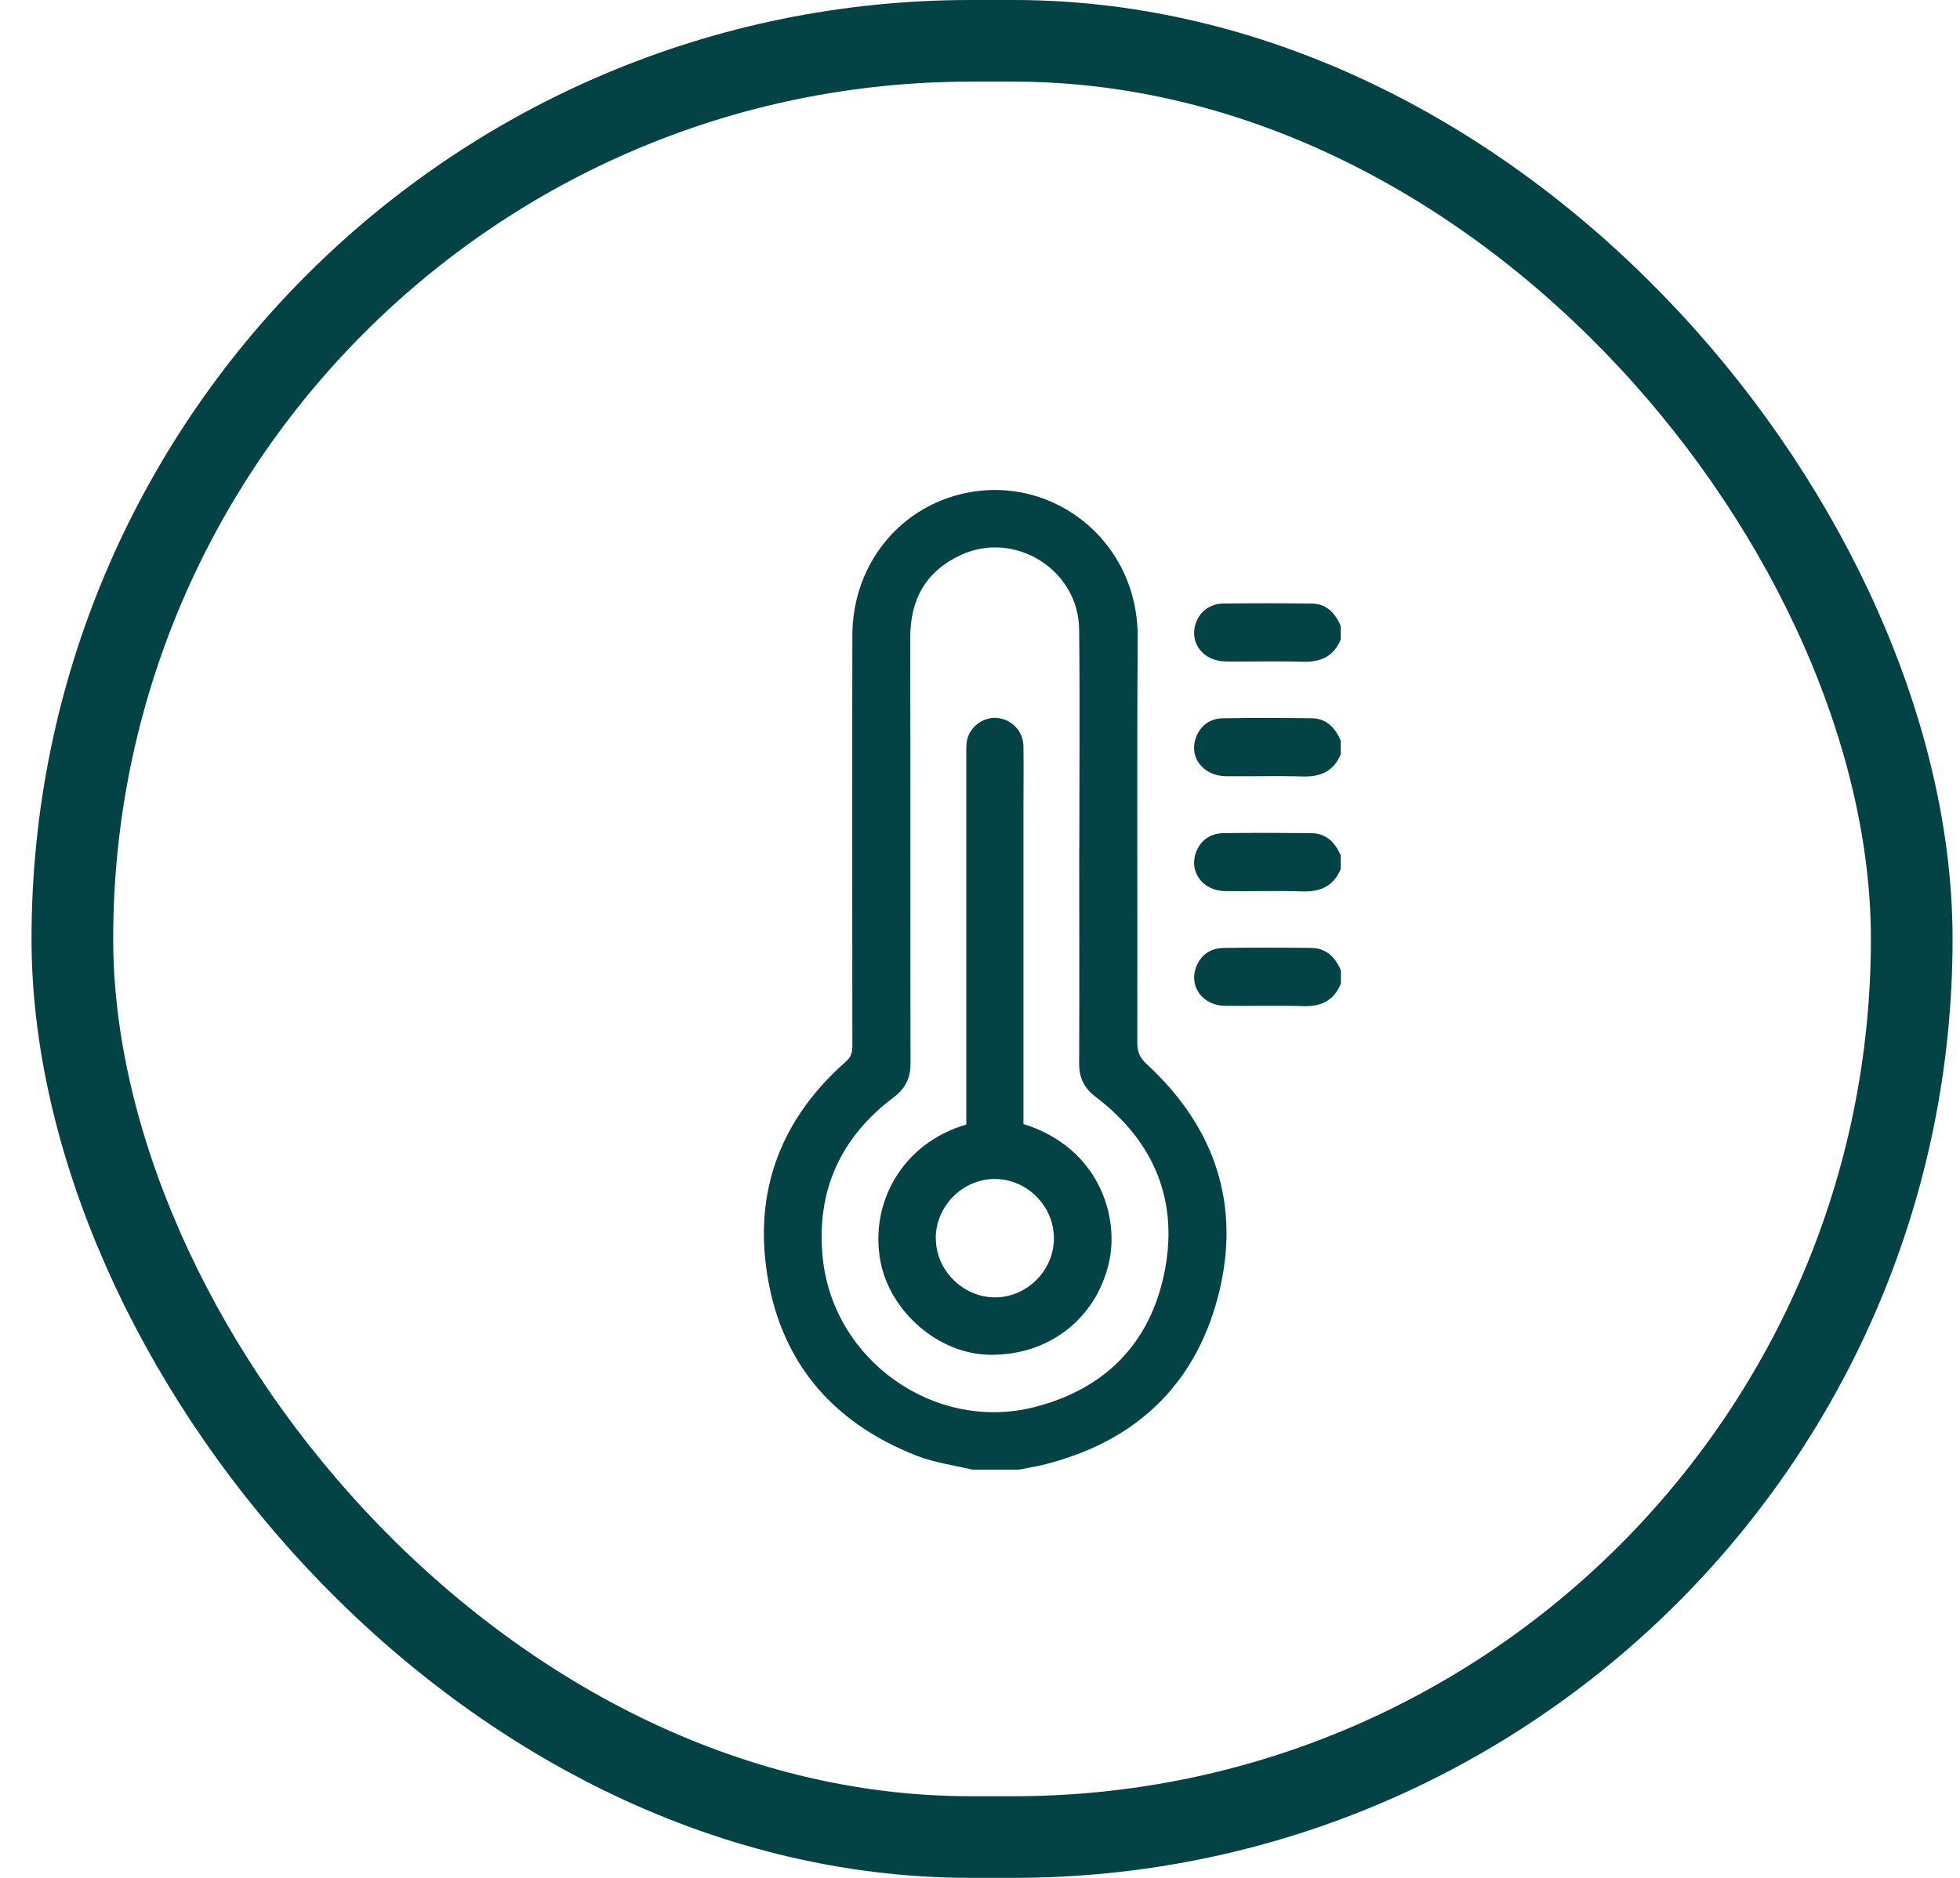
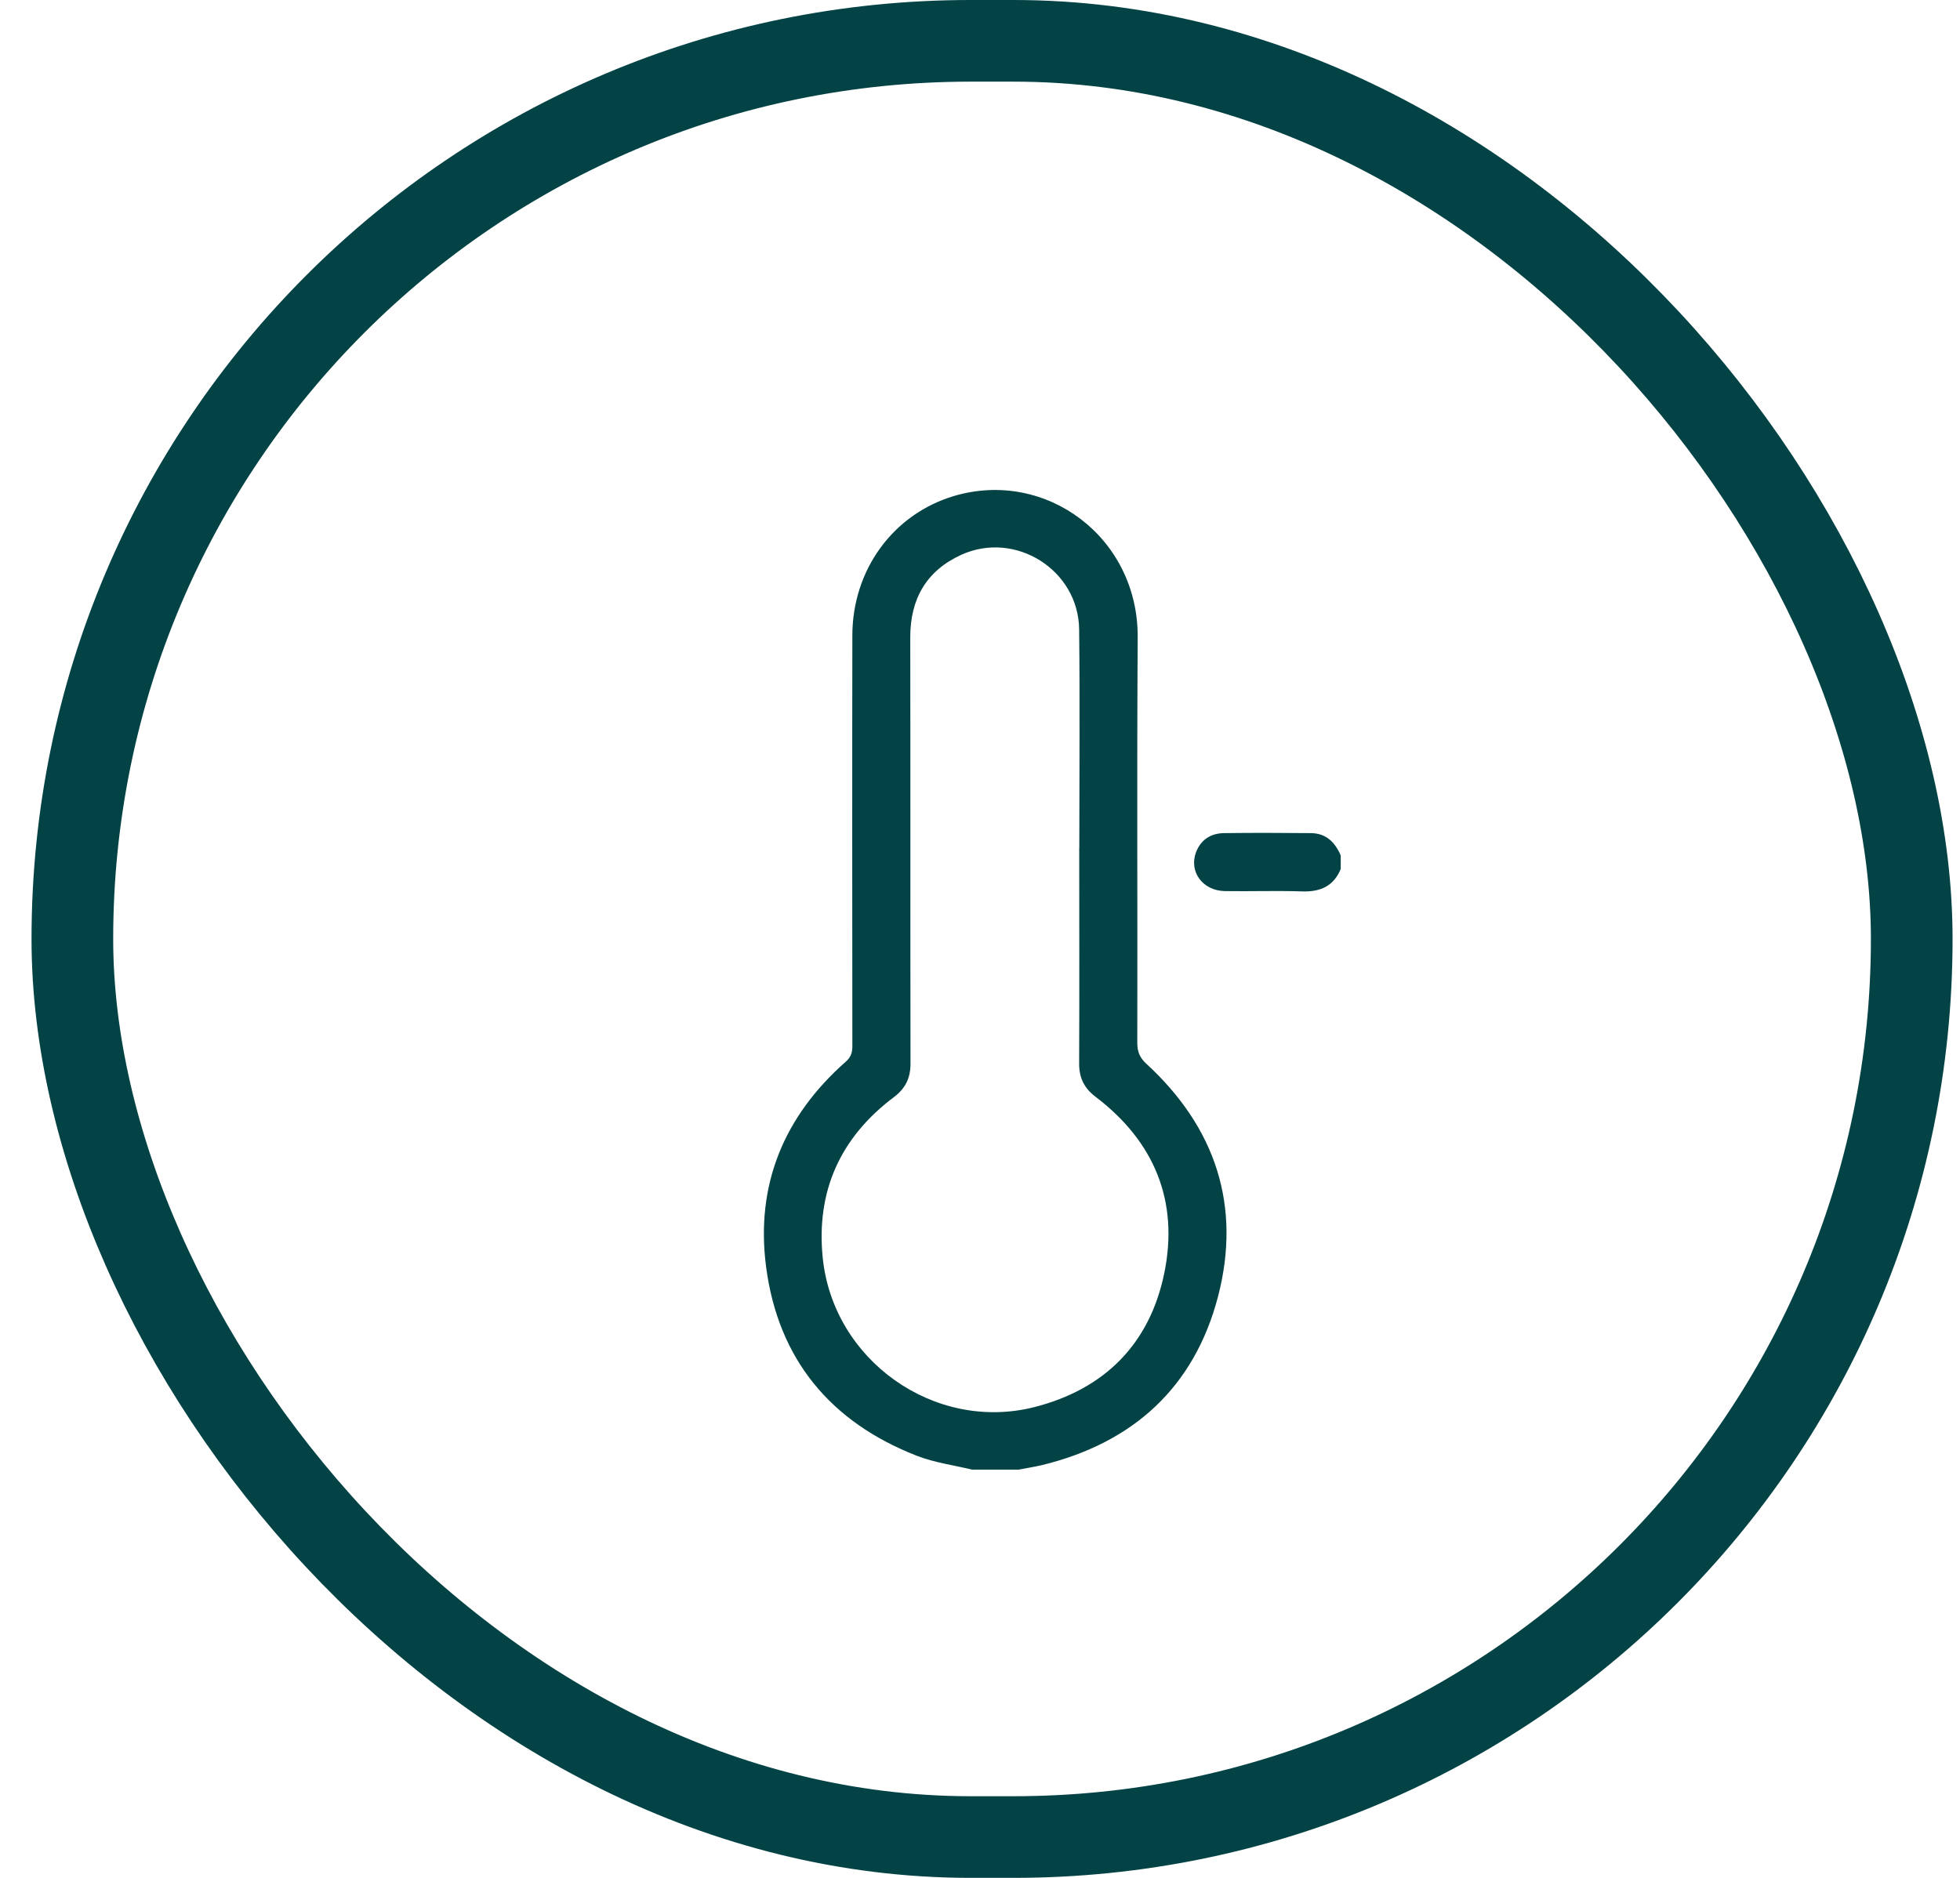
<svg xmlns="http://www.w3.org/2000/svg" width="24" height="23" viewBox="0 0 24 23" fill="none">
  <rect x="0.886" y="0.5" width="22.523" height="22" rx="11" stroke="#034245" />
  <g clip-path="url(#clip0_1042_3681)">
    <path d="M11.903 18C11.677 17.945 11.442 17.914 11.228 17.831C10.17 17.418 9.53 16.649 9.381 15.518C9.249 14.513 9.599 13.671 10.358 13.002C10.422 12.946 10.437 12.888 10.437 12.81C10.436 11.136 10.434 9.46 10.437 7.785C10.437 6.979 10.937 6.297 11.681 6.075C12.809 5.741 13.938 6.583 13.931 7.805C13.92 9.461 13.93 11.117 13.926 12.773C13.926 12.882 13.956 12.955 14.039 13.031C14.884 13.809 15.204 14.77 14.914 15.882C14.623 16.993 13.874 17.672 12.761 17.944C12.663 17.967 12.565 17.982 12.466 18.001H11.904L11.903 18ZM13.218 10.381H13.216C13.216 9.49 13.224 8.601 13.214 7.71C13.207 6.981 12.432 6.493 11.769 6.796C11.343 6.991 11.146 7.336 11.146 7.805C11.149 9.547 11.146 11.289 11.149 13.03C11.149 13.204 11.086 13.332 10.945 13.438C10.292 13.929 9.992 14.586 10.074 15.403C10.2 16.661 11.443 17.542 12.662 17.235C13.523 17.017 14.077 16.463 14.256 15.596C14.438 14.713 14.136 13.982 13.417 13.435C13.275 13.327 13.214 13.202 13.214 13.028C13.218 12.145 13.215 11.263 13.215 10.38L13.218 10.381Z" fill="#034245" />
-     <path d="M16.418 7.83C16.331 8.043 16.168 8.112 15.945 8.105C15.634 8.096 15.323 8.105 15.011 8.102C14.734 8.098 14.562 7.877 14.641 7.637C14.688 7.493 14.814 7.395 14.977 7.392C15.338 7.388 15.7 7.388 16.063 7.392C16.245 7.395 16.349 7.51 16.417 7.666V7.83H16.418Z" fill="#034245" />
-     <path d="M16.419 9.235C16.331 9.448 16.168 9.518 15.945 9.51C15.635 9.501 15.323 9.51 15.011 9.507C14.731 9.503 14.554 9.273 14.645 9.032C14.701 8.881 14.82 8.8 14.977 8.797C15.338 8.791 15.701 8.793 16.063 8.797C16.245 8.8 16.349 8.915 16.417 9.07V9.234L16.419 9.235Z" fill="#034245" />
    <path d="M16.418 10.641C16.331 10.854 16.168 10.925 15.945 10.918C15.63 10.907 15.315 10.919 14.999 10.914C14.727 10.91 14.556 10.677 14.645 10.439C14.704 10.284 14.826 10.206 14.989 10.204C15.343 10.199 15.697 10.201 16.051 10.204C16.238 10.205 16.348 10.316 16.417 10.478V10.641H16.418Z" fill="#034245" />
-     <path d="M16.418 12.048C16.334 12.256 16.176 12.33 15.957 12.323C15.638 12.313 15.319 12.323 15 12.319C14.728 12.316 14.556 12.083 14.646 11.845C14.705 11.69 14.827 11.612 14.989 11.61C15.344 11.605 15.698 11.606 16.052 11.61C16.239 11.611 16.349 11.723 16.419 11.884V12.048H16.418Z" fill="#034245" />
-     <path d="M12.535 13.768C13.453 14.055 13.713 14.9 13.577 15.473C13.415 16.162 12.829 16.609 12.105 16.593C11.486 16.578 10.899 16.065 10.781 15.449C10.648 14.752 11.032 14.008 11.832 13.773V13.64C11.832 12.168 11.832 10.695 11.832 9.224C11.832 9.167 11.831 9.106 11.845 9.05C11.889 8.886 12.056 8.775 12.218 8.794C12.396 8.815 12.531 8.961 12.532 9.143C12.536 9.393 12.532 9.643 12.532 9.893C12.532 11.138 12.532 12.384 12.532 13.629V13.767L12.535 13.768ZM11.459 15.166C11.459 15.559 11.792 15.89 12.184 15.89C12.577 15.89 12.908 15.557 12.905 15.164C12.904 14.77 12.574 14.44 12.181 14.44C11.787 14.44 11.458 14.773 11.458 15.166H11.459Z" fill="#034245" />
  </g>
  <defs>
    <clipPath id="clip0_1042_3681">
      <rect width="7.064" height="12" fill="white" transform="translate(9.354 6)" />
    </clipPath>
  </defs>
</svg>